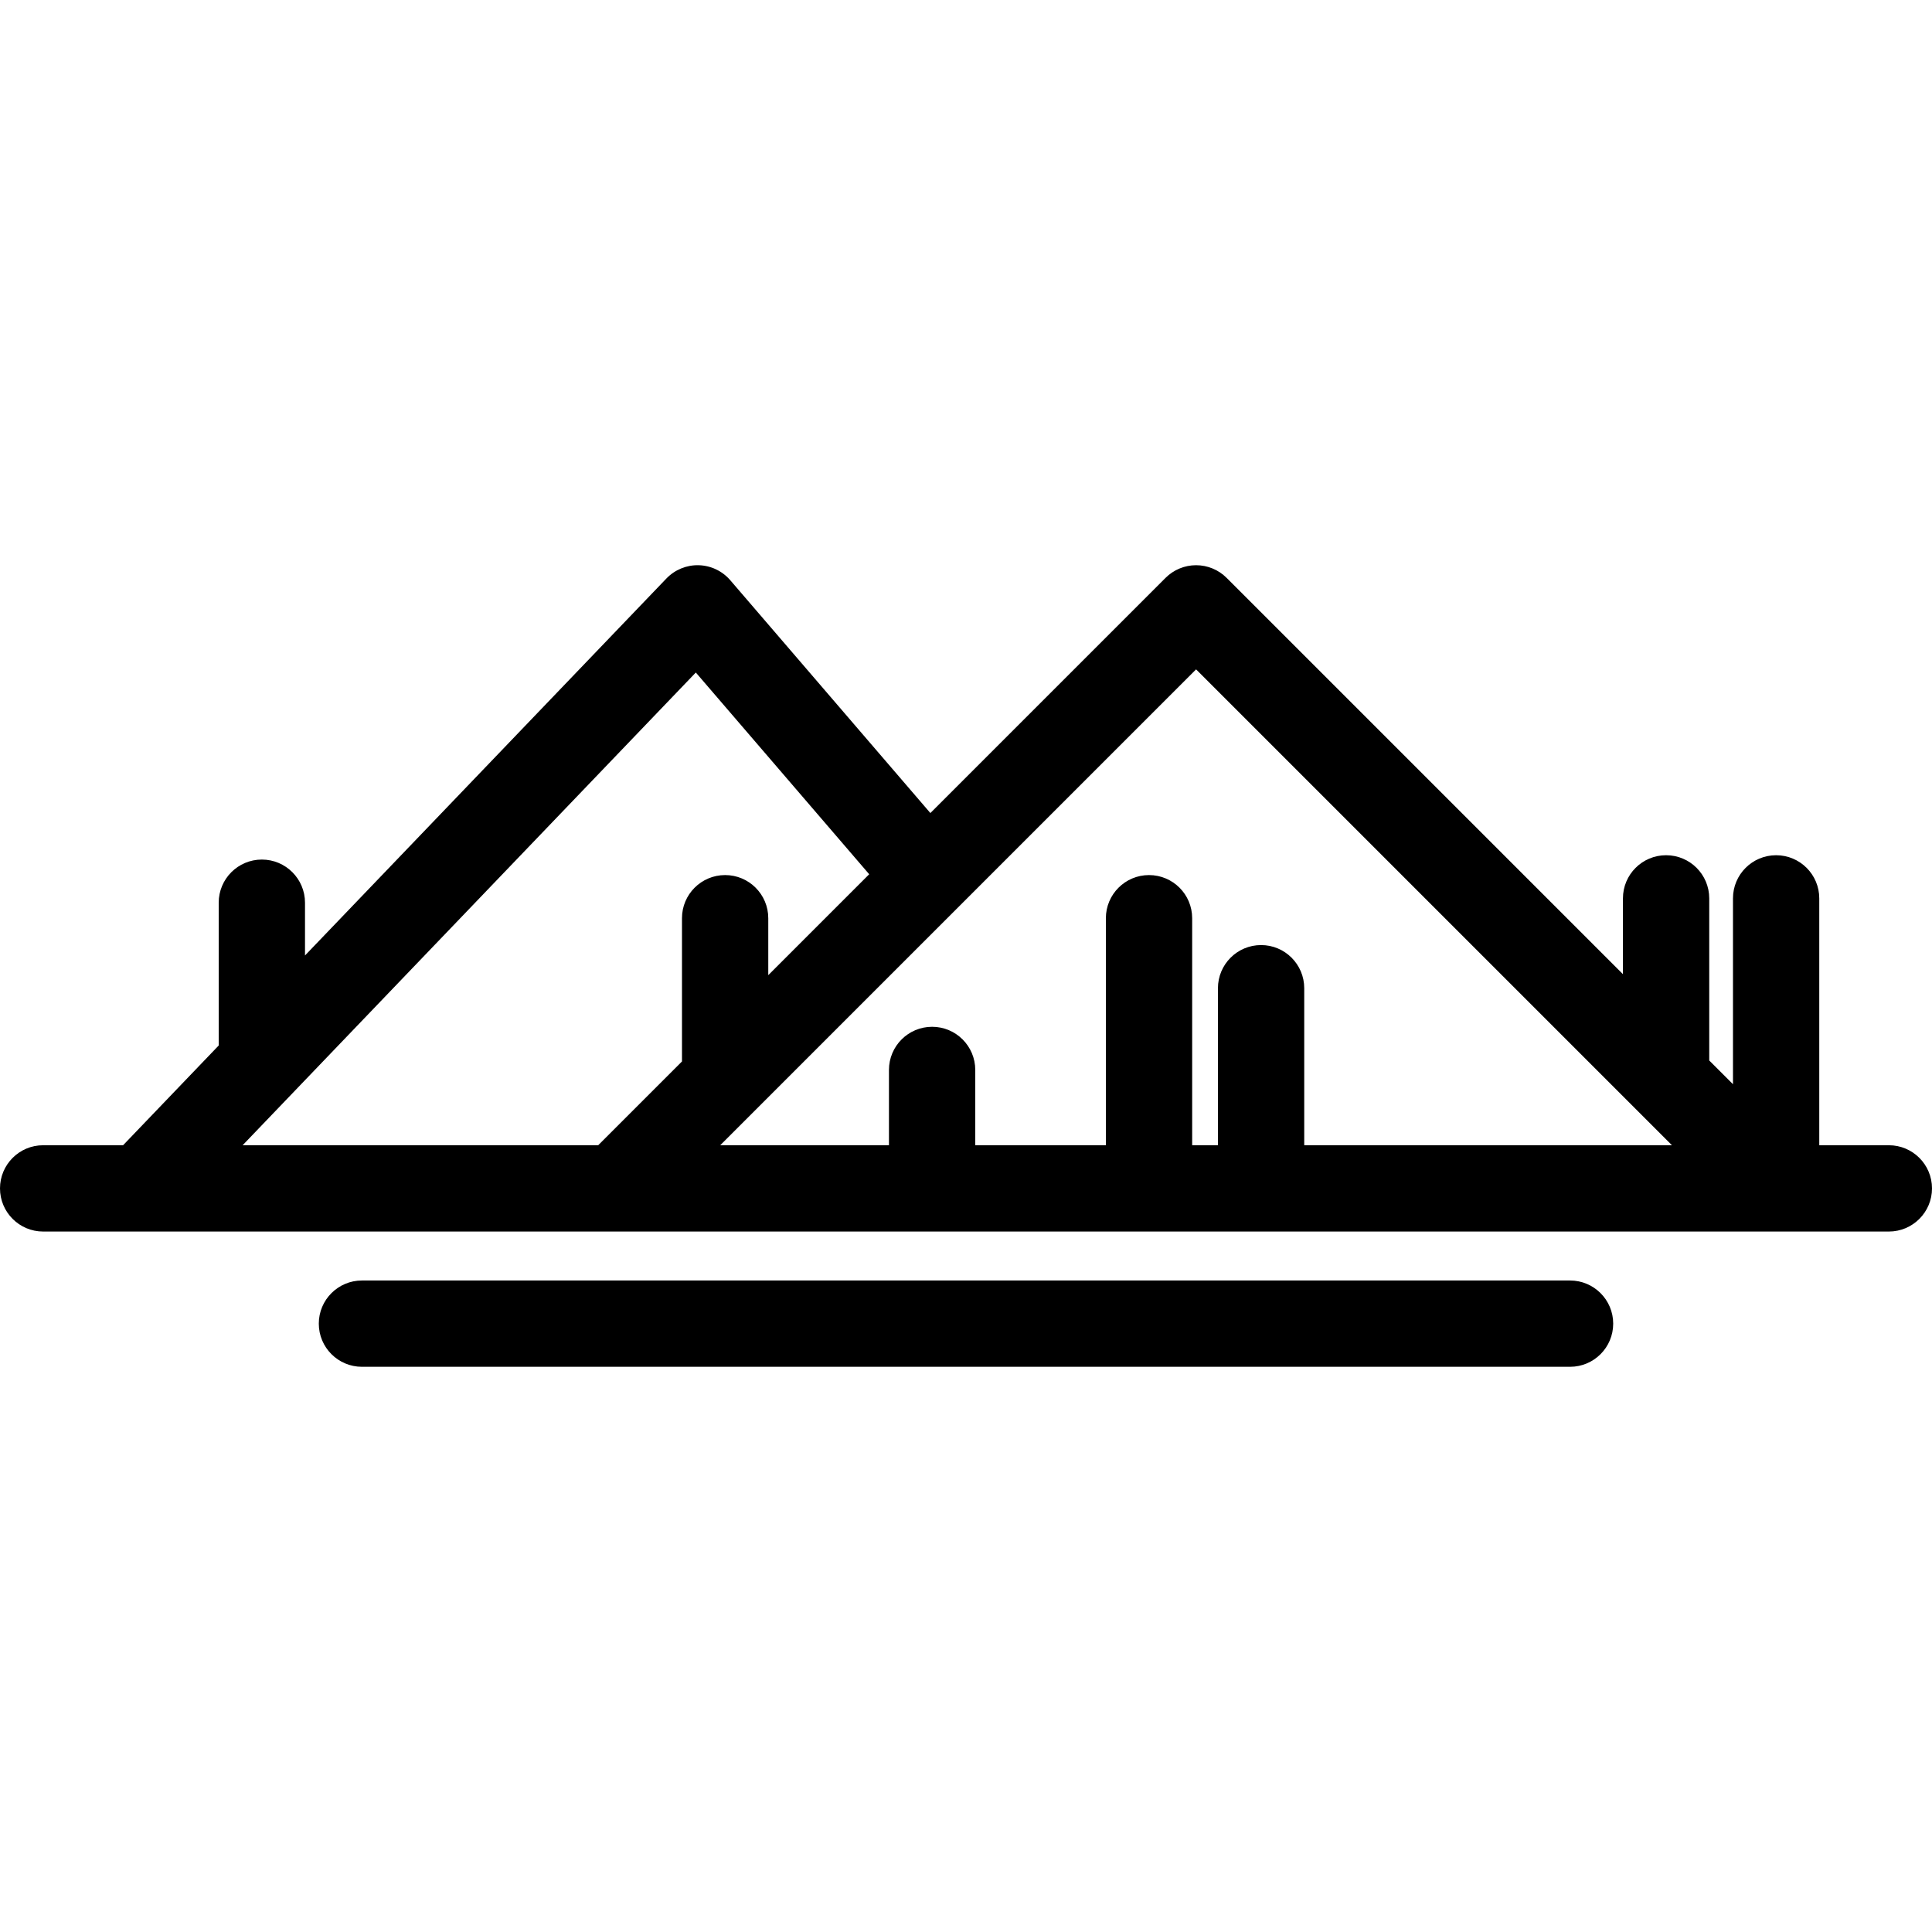
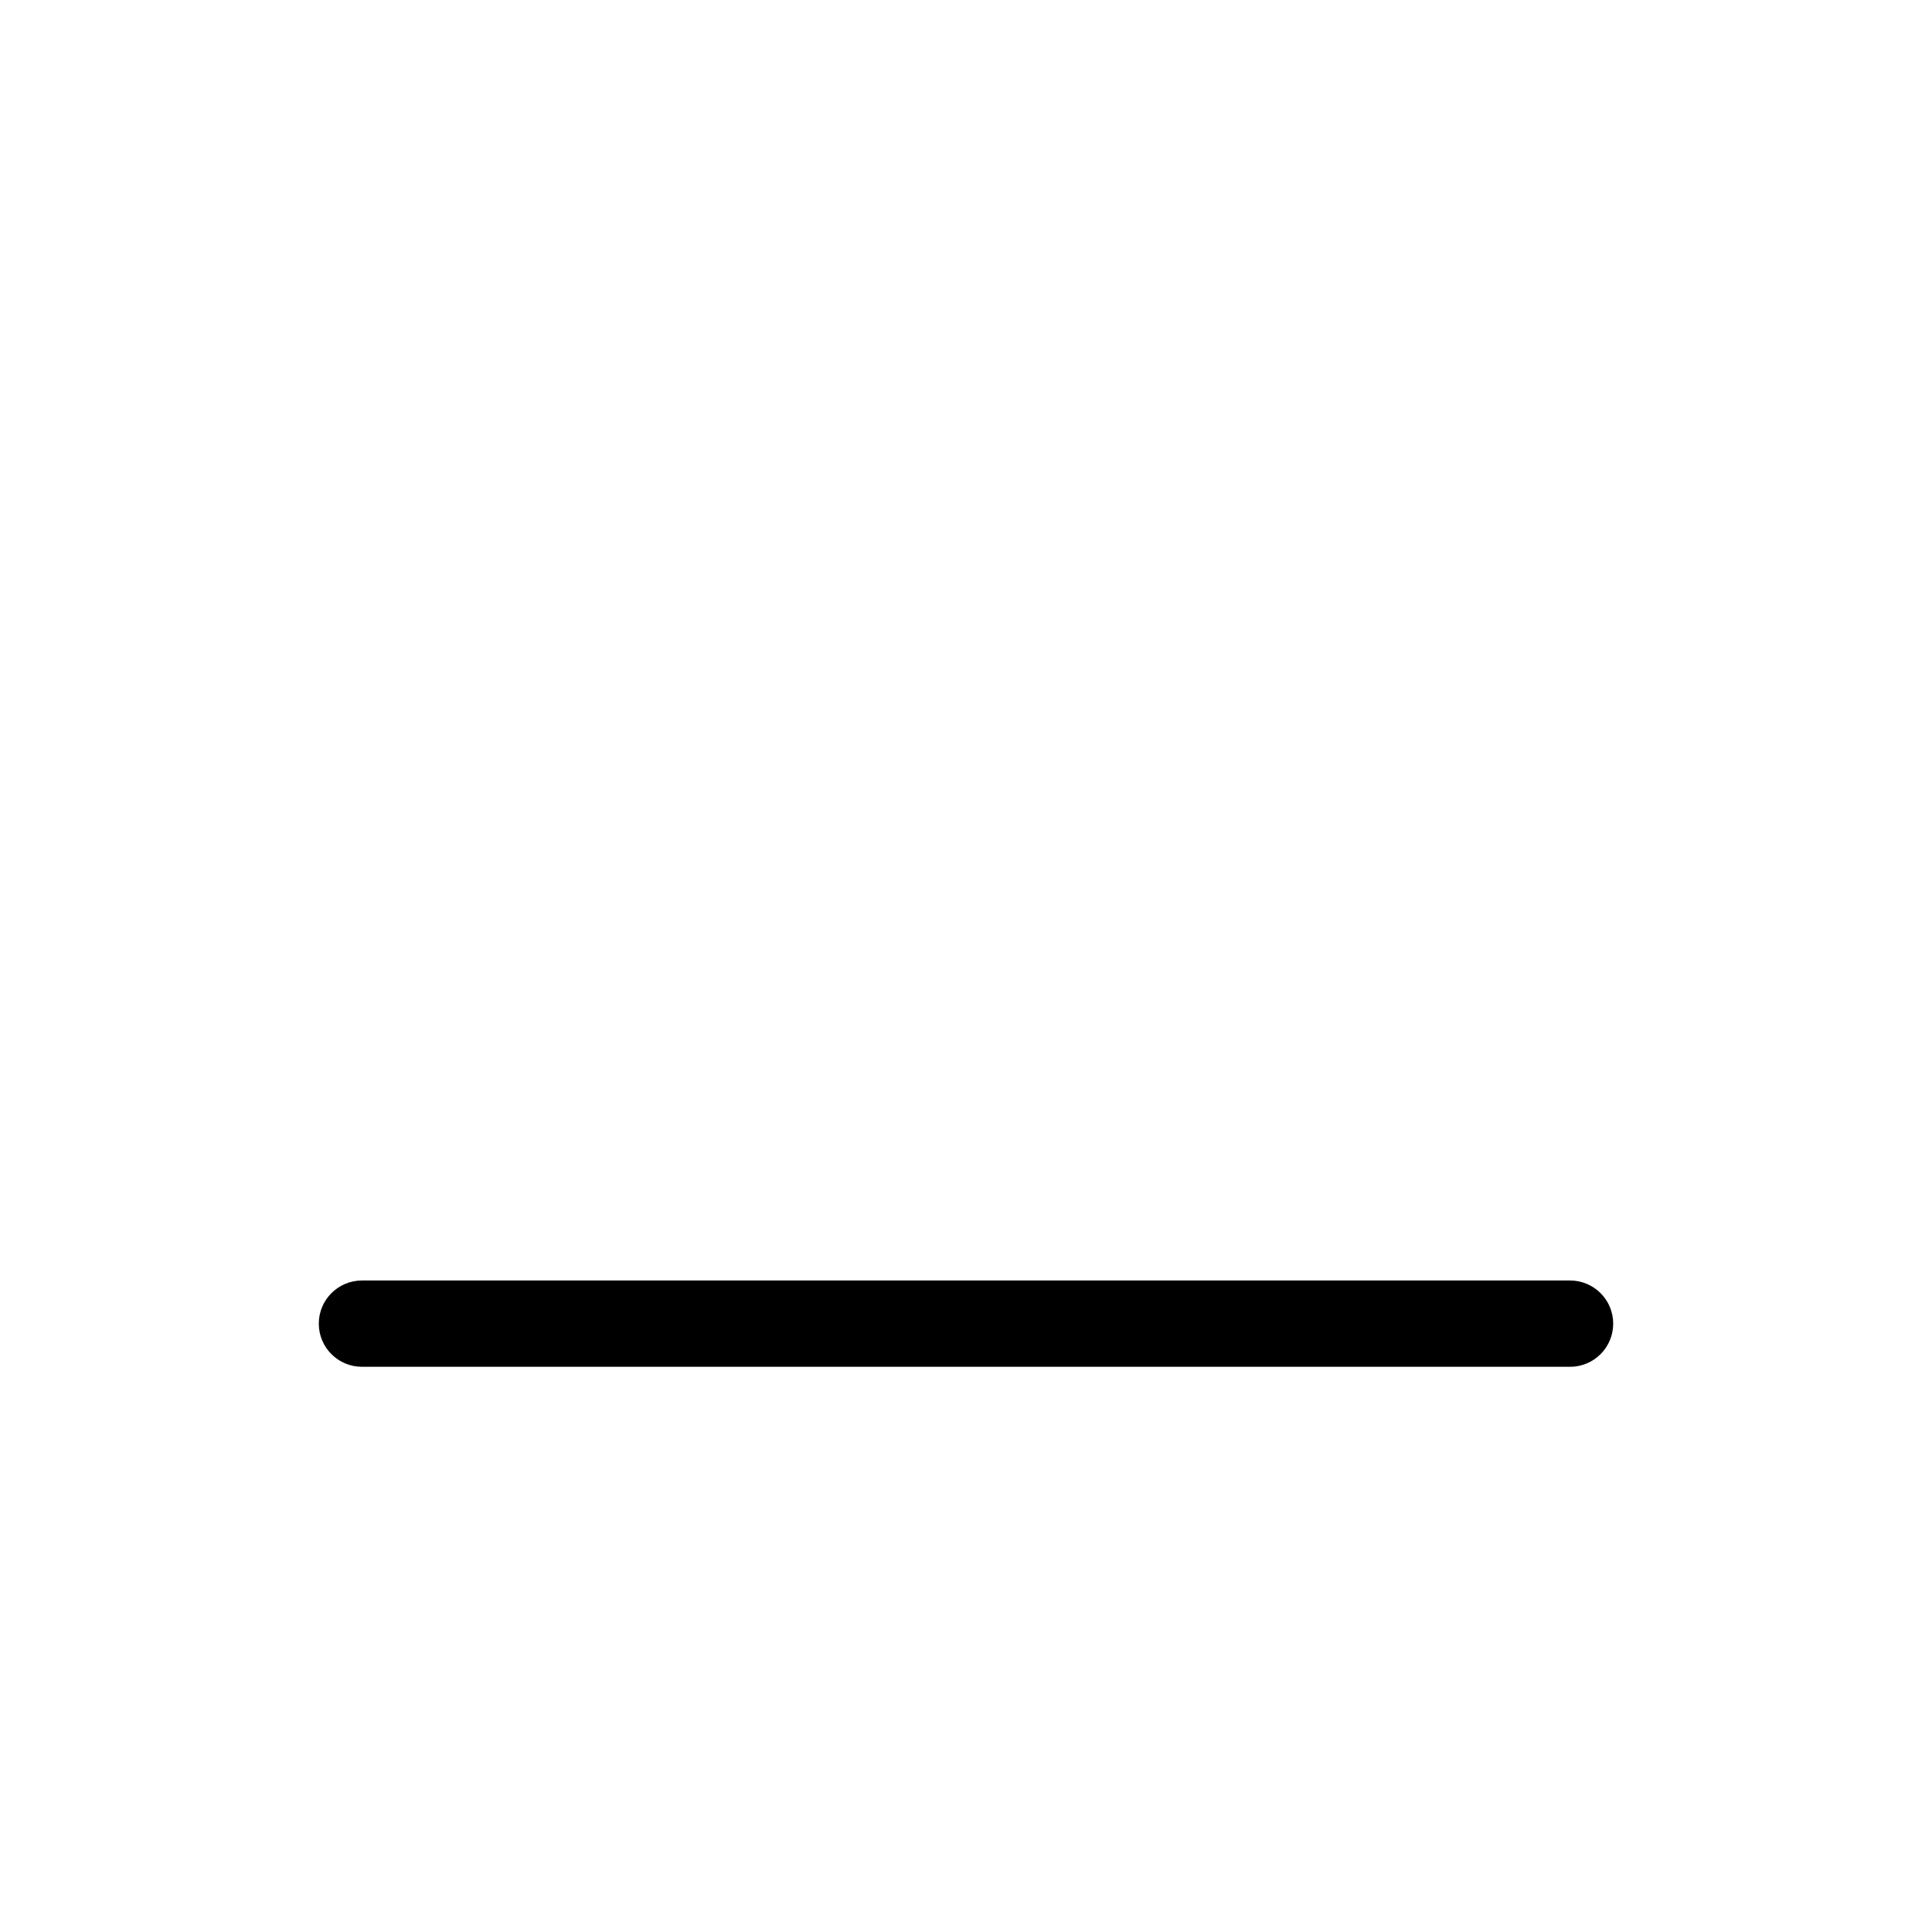
<svg xmlns="http://www.w3.org/2000/svg" fill="#000000" height="800px" width="800px" version="1.1" id="Layer_1" viewBox="0 0 403 403" xml:space="preserve">
  <g>
    <g>
      <g>
-         <path d="M327.5,267.102h-252c-4.971,0-9,4.029-9,9s4.029,9,9,9h252c4.971,0,9-4.029,9-9S332.471,267.102,327.5,267.102z" />
-         <path d="M394,238.889h-14.515v-51.495c0-4.971-4.029-9-9-9s-9,4.029-9,9v38.767l-4.951-4.951v-33.816c0-4.971-4.029-9-9-9     s-9,4.029-9,9v15.816l-82.675-82.675c-1.688-1.688-3.978-2.636-6.364-2.636s-4.676,0.948-6.364,2.636l-49.061,49.061     l-41.74-48.564c-1.654-1.925-4.044-3.062-6.581-3.13c-2.514-0.074-4.984,0.938-6.741,2.768l-75.386,78.636v-11.007     c0-4.971-4.029-9-9-9s-9,4.029-9,9v29.783l-19.947,20.807H9c-4.971,0-9,4.029-9,9c0,4.971,4.029,9,9,9h385c4.971,0,9-4.029,9-9     C403,242.918,398.971,238.889,394,238.889z M142.255,191.533v29.878l-17.477,17.477H50.611l94.531-98.606l36.165,42.077     l-21.052,21.052v-11.878c0-4.971-4.029-9-9-9S142.255,186.562,142.255,191.533z M272.052,238.889v-32.755     c0.001-4.971-4.029-9-8.999-9c-4.971,0-9,4.029-9,9v32.755h-5.376v-47.355c0-4.971-4.029-9-9-9s-9,4.029-9,9v47.355h-27.246     v-15.708c0-4.971-4.029-9-9-9c-4.971,0-9,4.029-9,9v15.708h-35.198l99.262-99.263l99.262,99.263H272.052z" />
+         <path d="M327.5,267.102h-252c-4.971,0-9,4.029-9,9s4.029,9,9,9h252c4.971,0,9-4.029,9-9S332.471,267.102,327.5,267.102" />
      </g>
    </g>
  </g>
</svg>